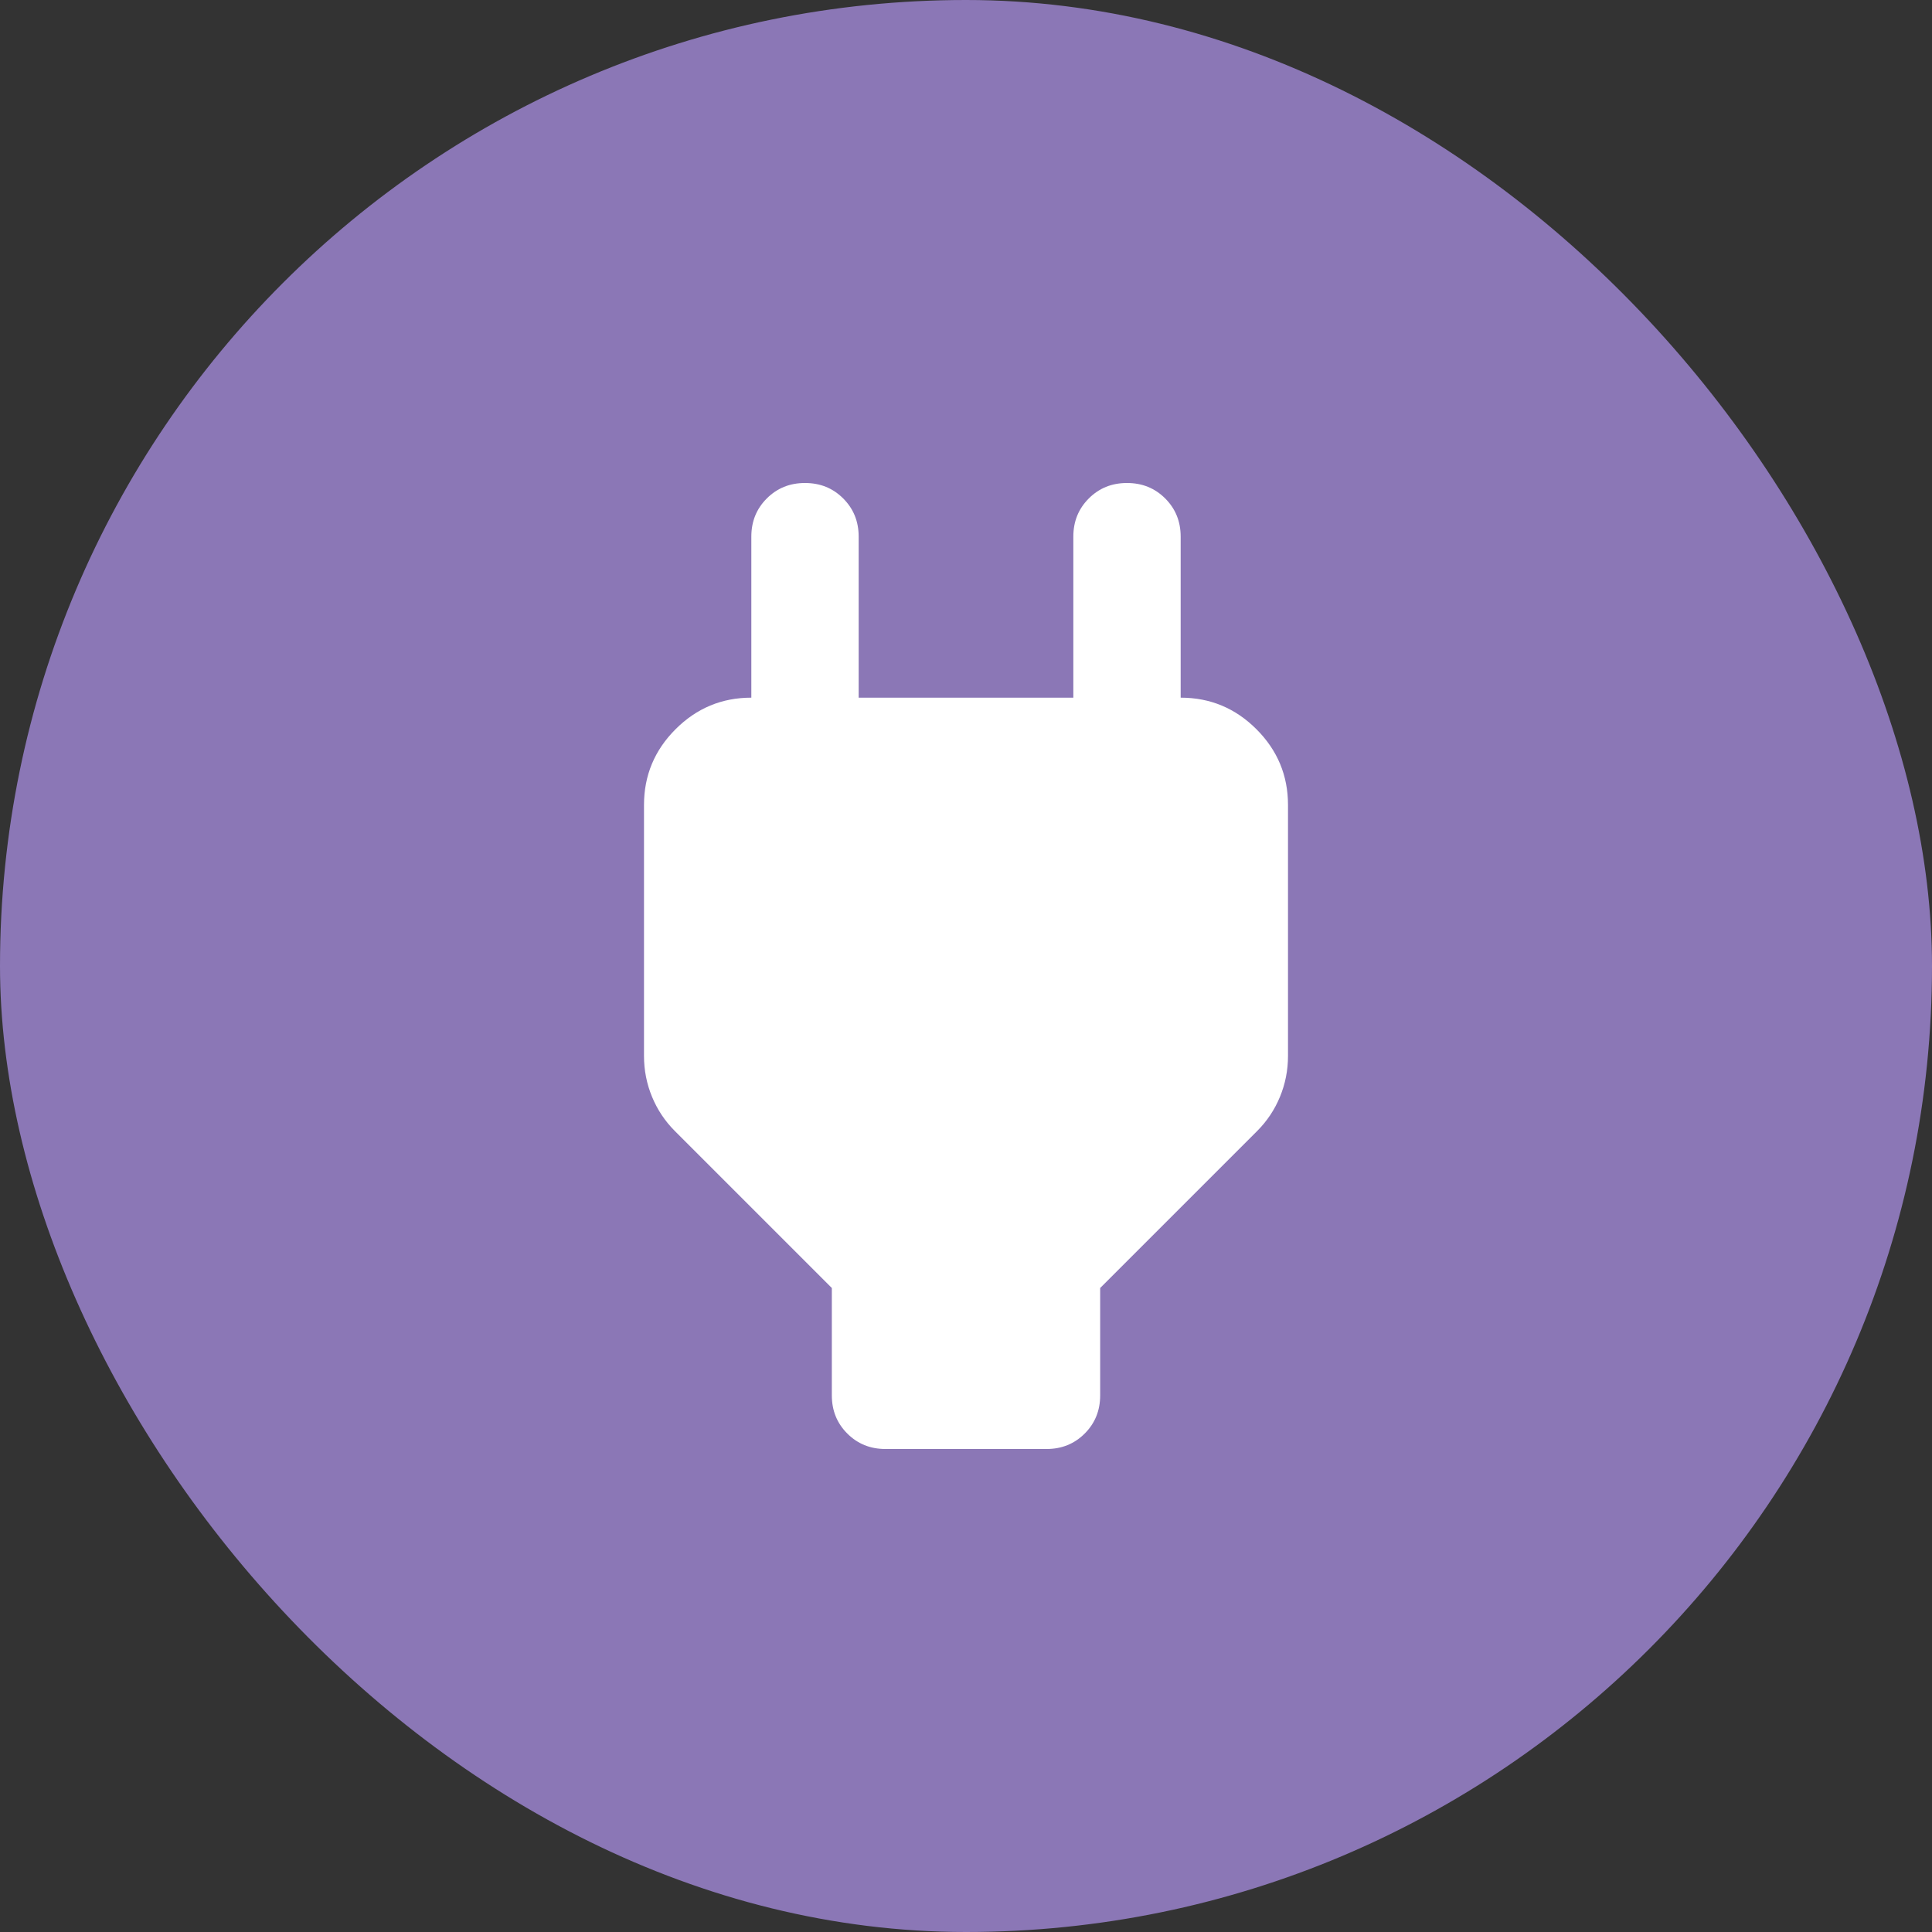
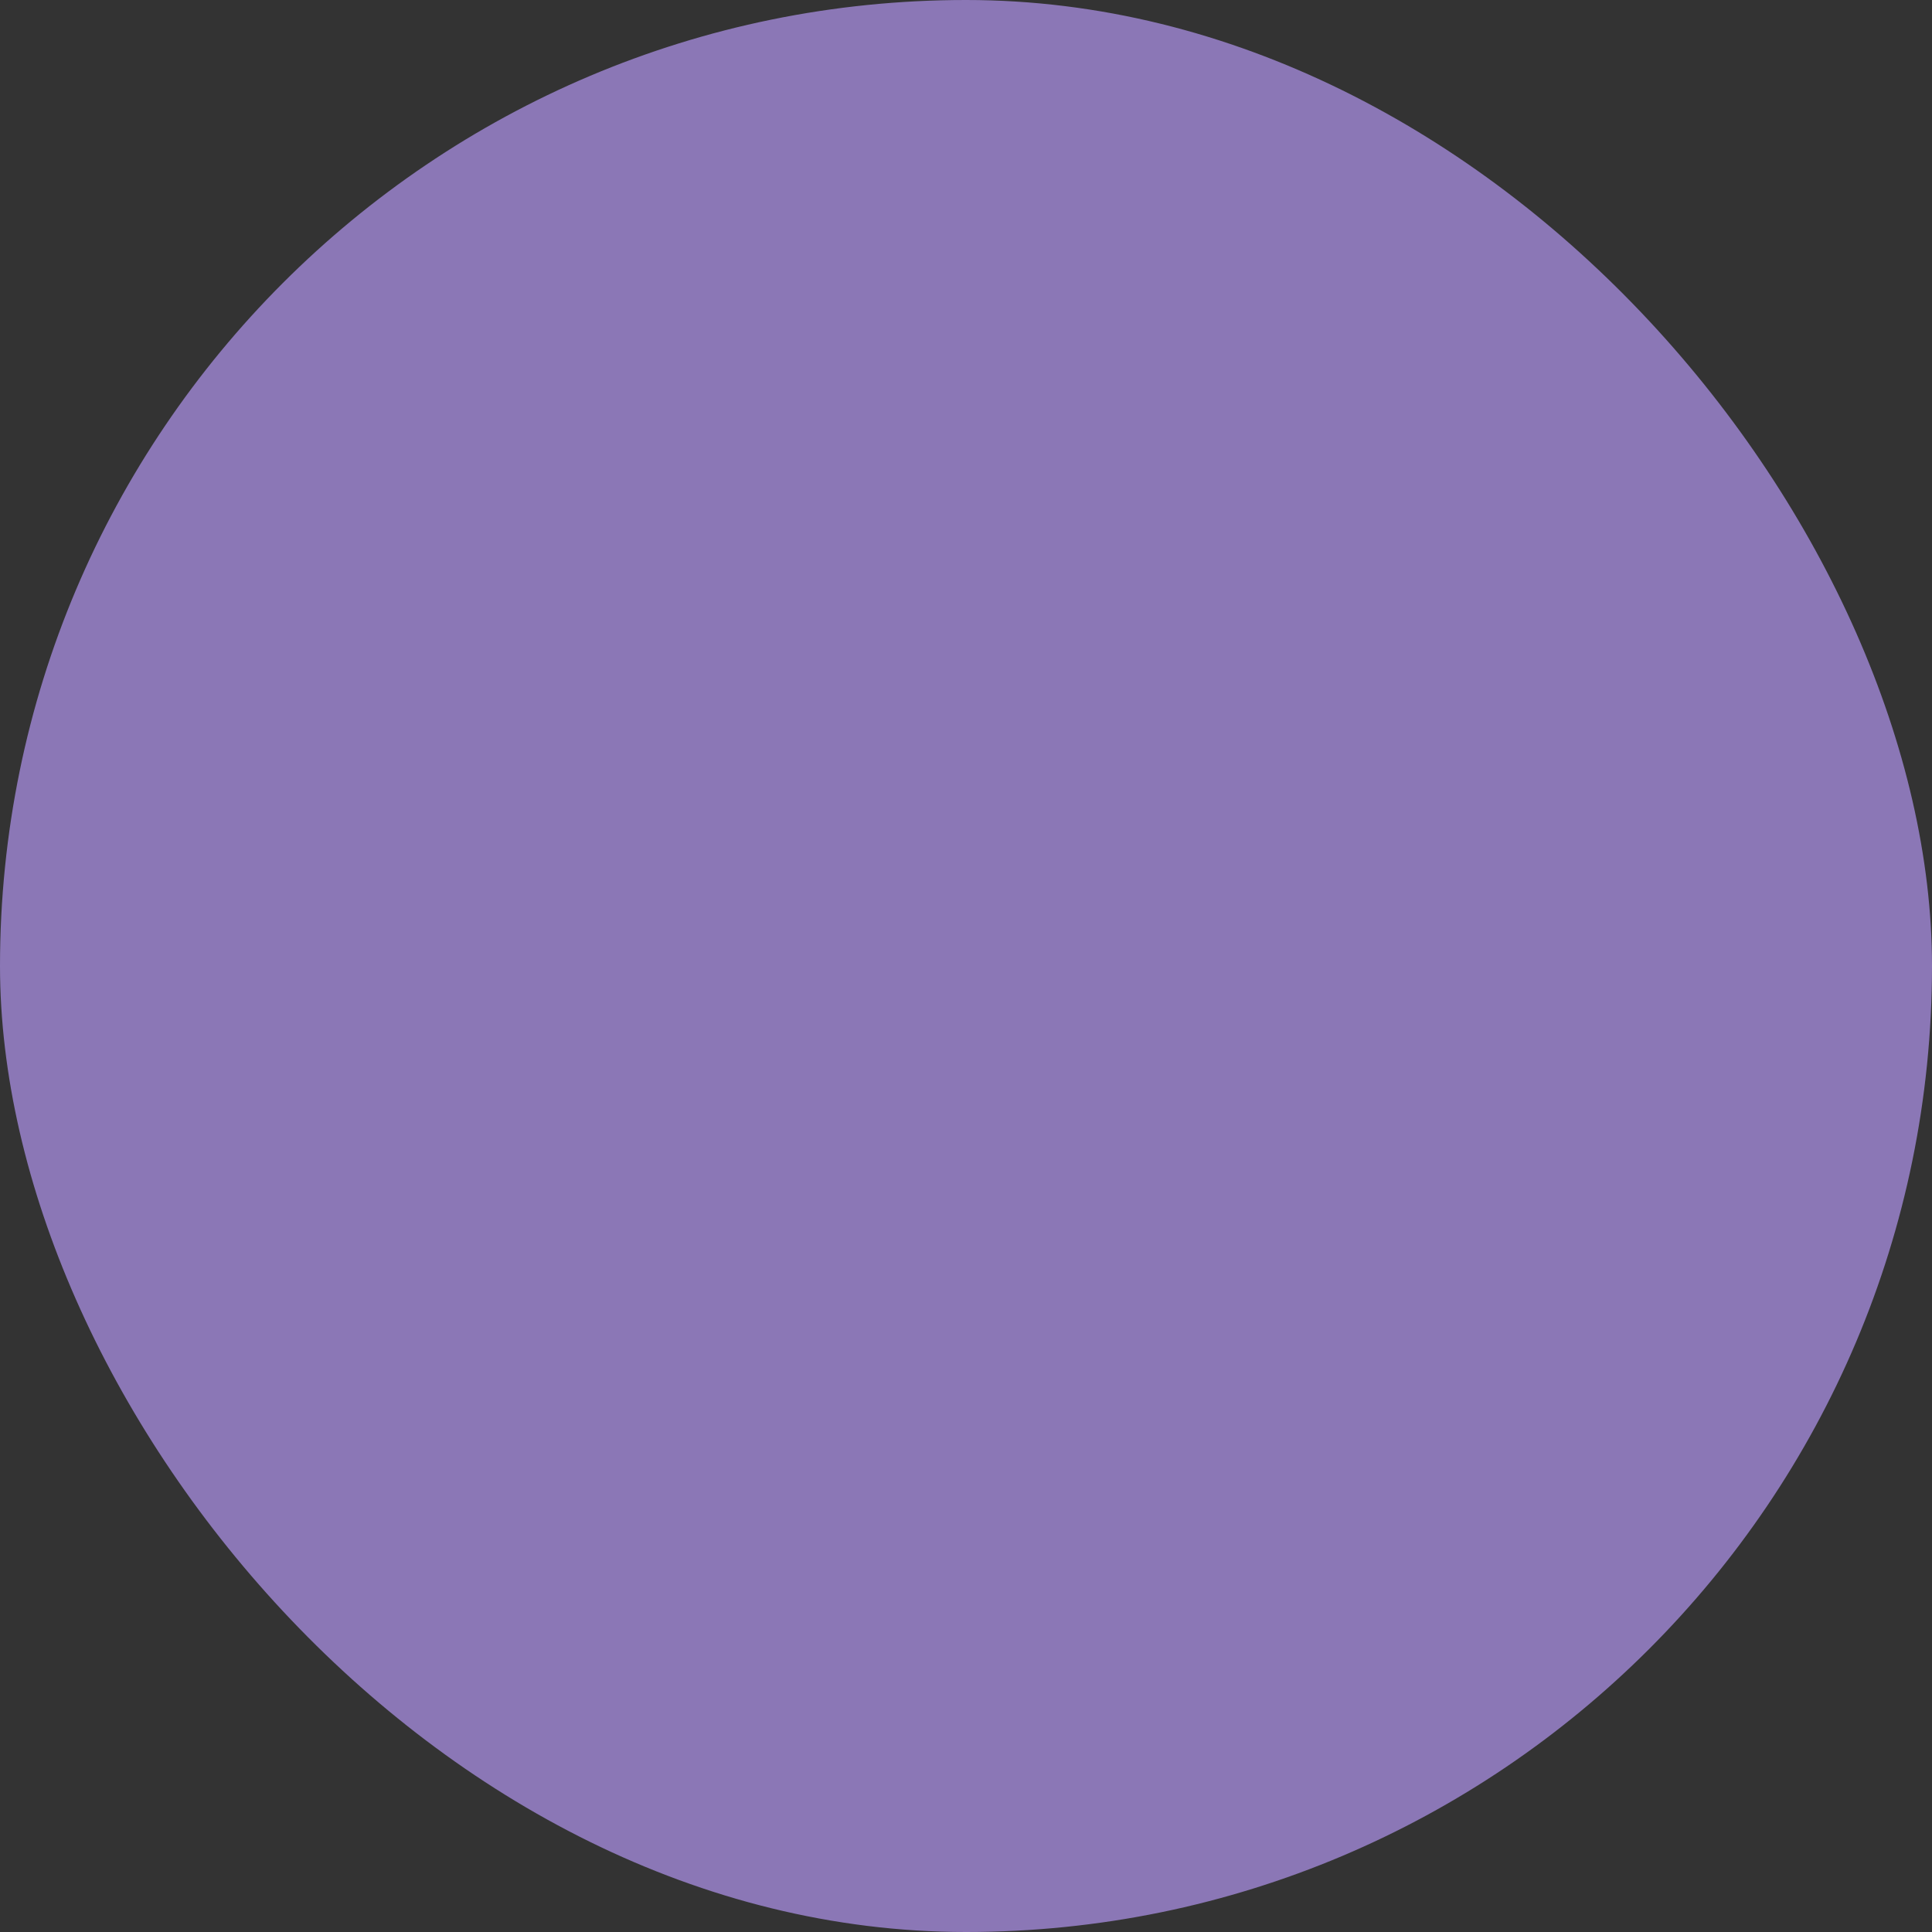
<svg xmlns="http://www.w3.org/2000/svg" width="18" height="18" viewBox="0 0 18 18" fill="none">
  <rect x="0" y="0" width="18" height="18" fill="#333333" stroke="none" />
  <rect width="18" height="18" rx="9" fill="#8B77B6" />
  <mask id="mask0_8470_58466" style="mask-type:alpha" maskUnits="userSpaceOnUse" x="3" y="3" width="12" height="12">
-     <rect x="3" y="3" width="12" height="12" fill="#D9D9D9" />
-   </mask>
+     </mask>
  <g mask="url(#mask0_8470_58466)">
    <path d="M7.75 13V12L6.287 10.537C6.196 10.446 6.125 10.34 6.075 10.219C6.025 10.098 6 9.971 6 9.838V7.5C6 7.225 6.098 6.99 6.294 6.794C6.49 6.598 6.725 6.5 7 6.5H7.5L7 7V5C7 4.858 7.048 4.74 7.144 4.644C7.24 4.548 7.358 4.5 7.5 4.5C7.642 4.5 7.76 4.548 7.856 4.644C7.952 4.74 8 4.858 8 5V6.5H10V5C10 4.858 10.048 4.74 10.144 4.644C10.24 4.548 10.358 4.5 10.5 4.5C10.642 4.5 10.76 4.548 10.856 4.644C10.952 4.74 11 4.858 11 5V7L10.5 6.5H11C11.275 6.5 11.51 6.598 11.706 6.794C11.902 6.99 12 7.225 12 7.5V9.838C12 9.971 11.975 10.098 11.925 10.219C11.875 10.34 11.804 10.446 11.713 10.537L10.25 12V13C10.25 13.142 10.202 13.26 10.106 13.356C10.01 13.452 9.892 13.5 9.75 13.5H8.25C8.108 13.5 7.99 13.452 7.894 13.356C7.798 13.26 7.75 13.142 7.75 13Z" fill="white" />
  </g>
</svg>